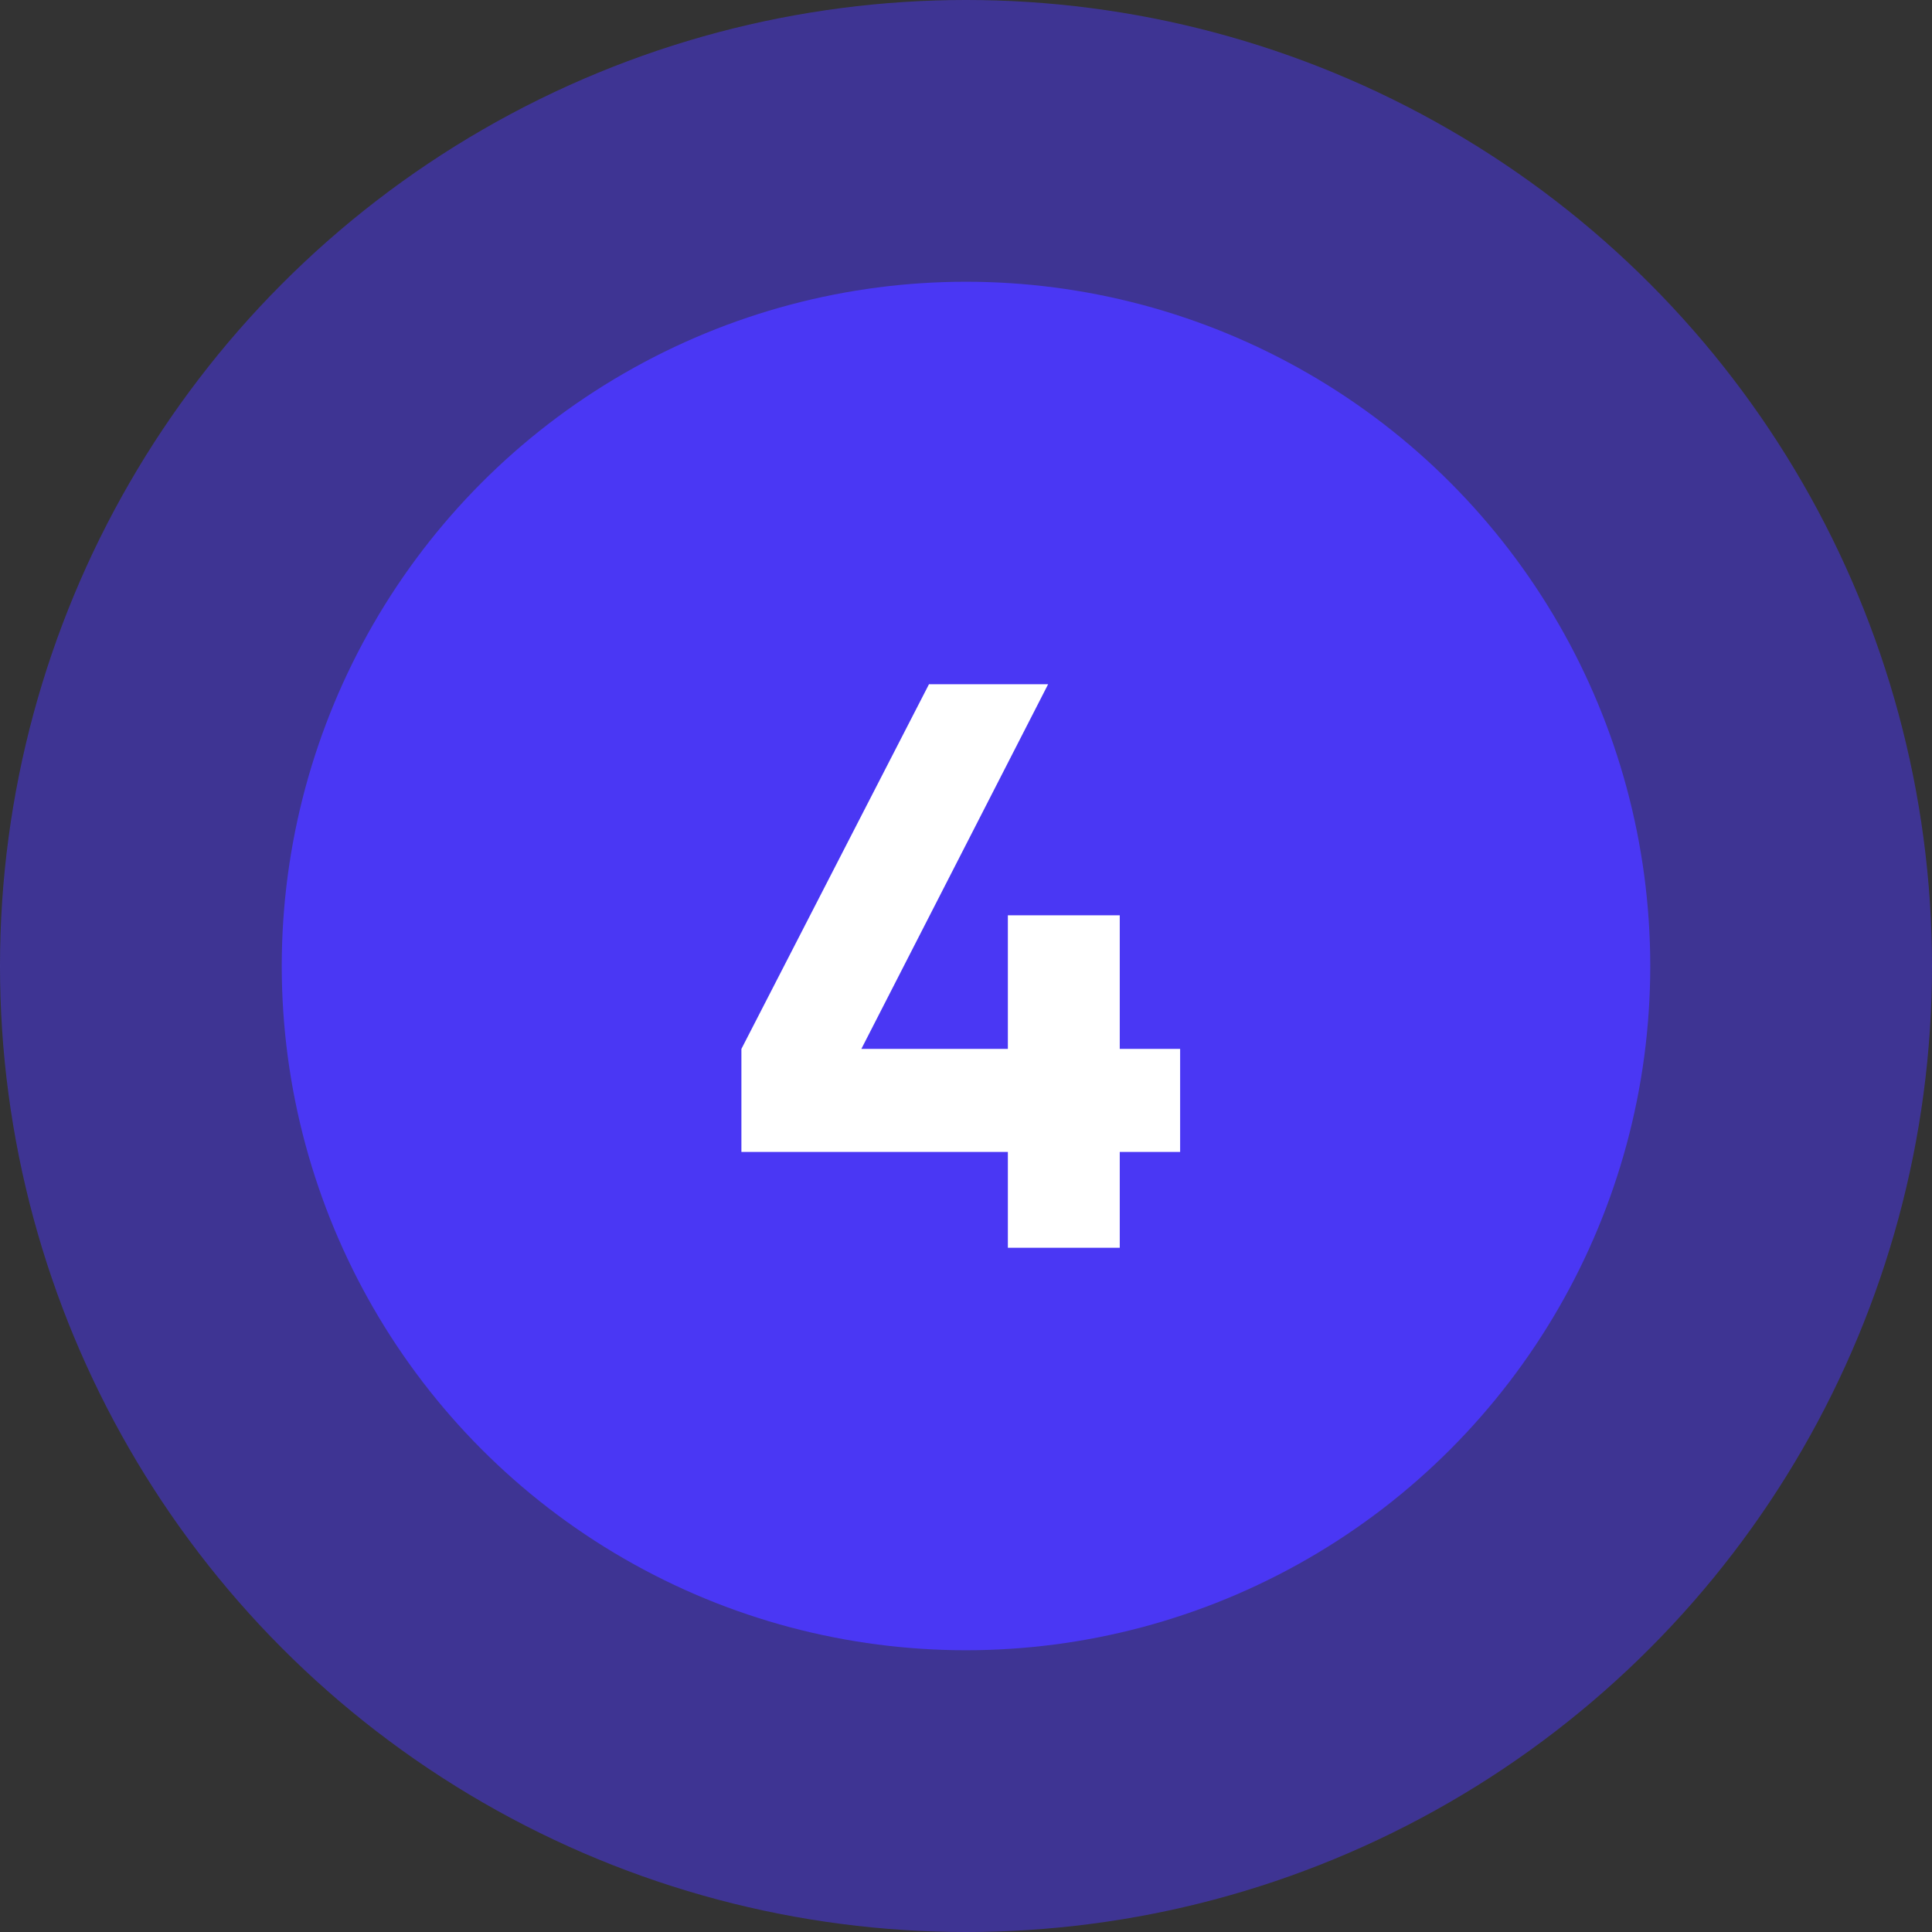
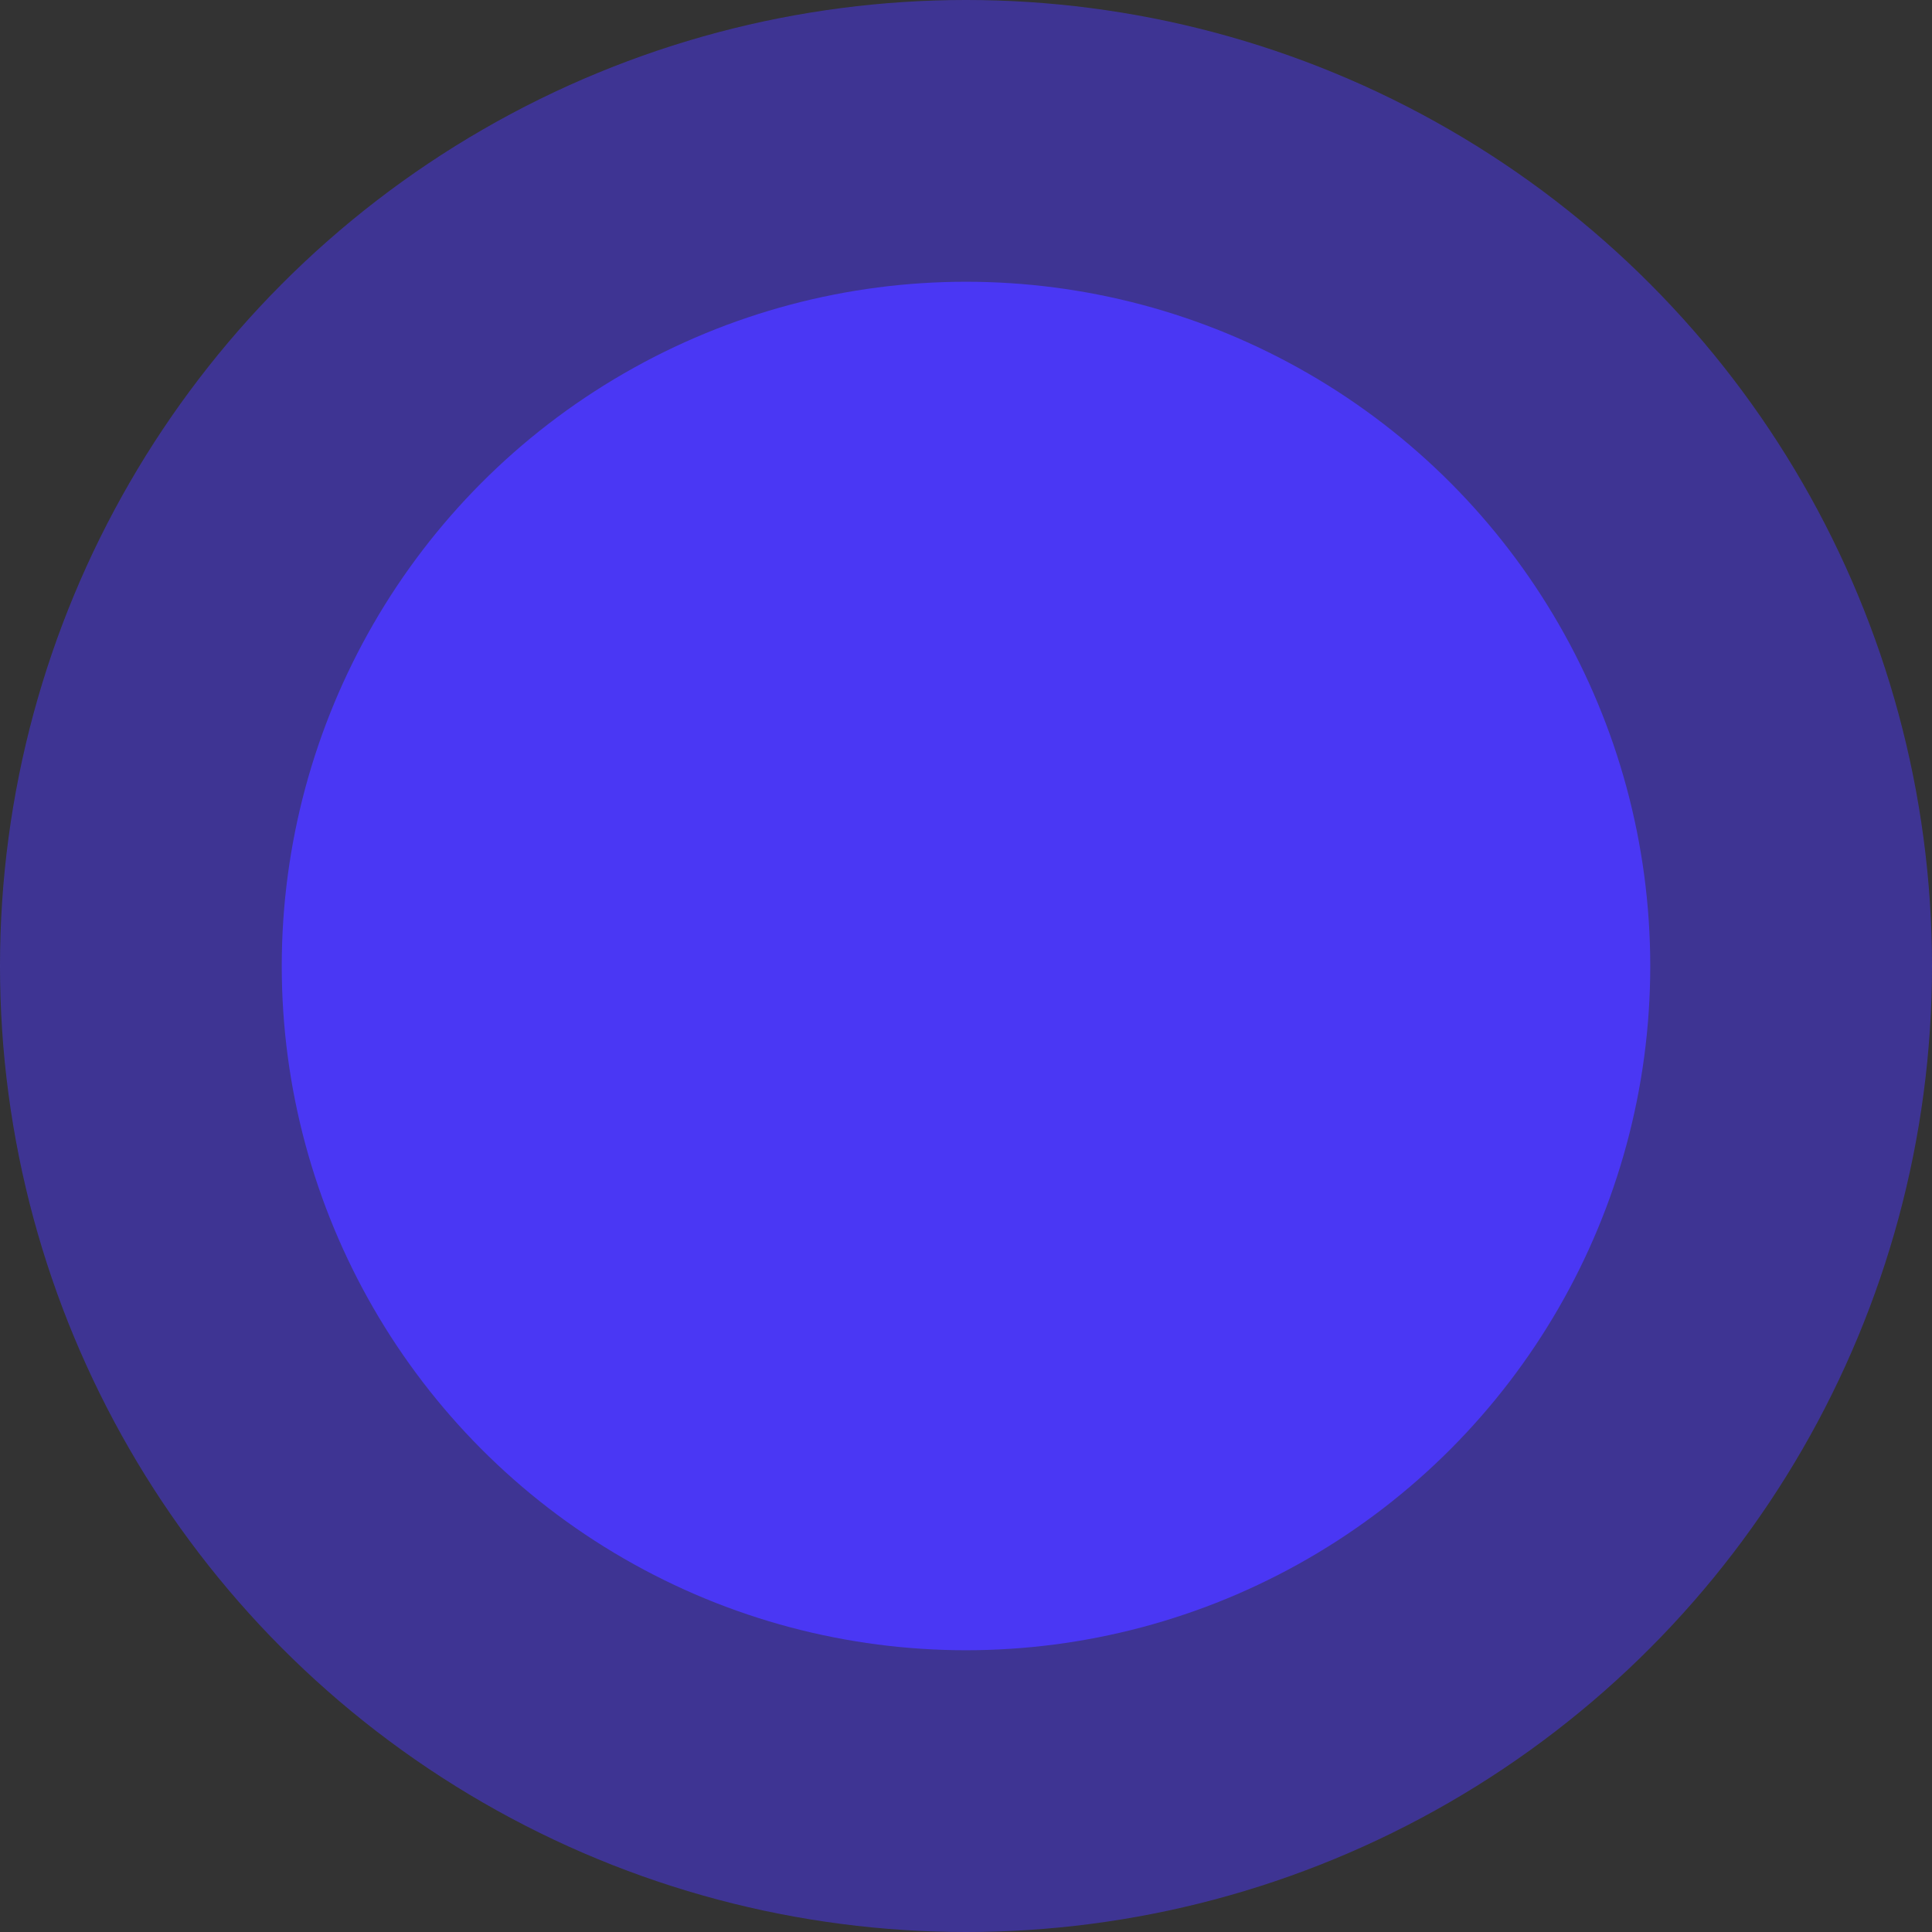
<svg xmlns="http://www.w3.org/2000/svg" width="48" height="48" viewBox="0 0 48 48" fill="none">
  <rect x="0" y="0" width="48" height="48" fill="#333333" stroke="none" />
  <circle cx="24" cy="24" r="24" fill="#4A37F4" fill-opacity="0.5" />
  <circle cx="24" cy="24" r="17" fill="#4A37F4" />
-   <path d="M27.82 26.06H29.32V28.62H27.82V31H25.04V28.62H18.42V26.06L23.08 17H26.04L21.4 26.06H25.04V22.74H27.82V26.06Z" fill="white" />
</svg>